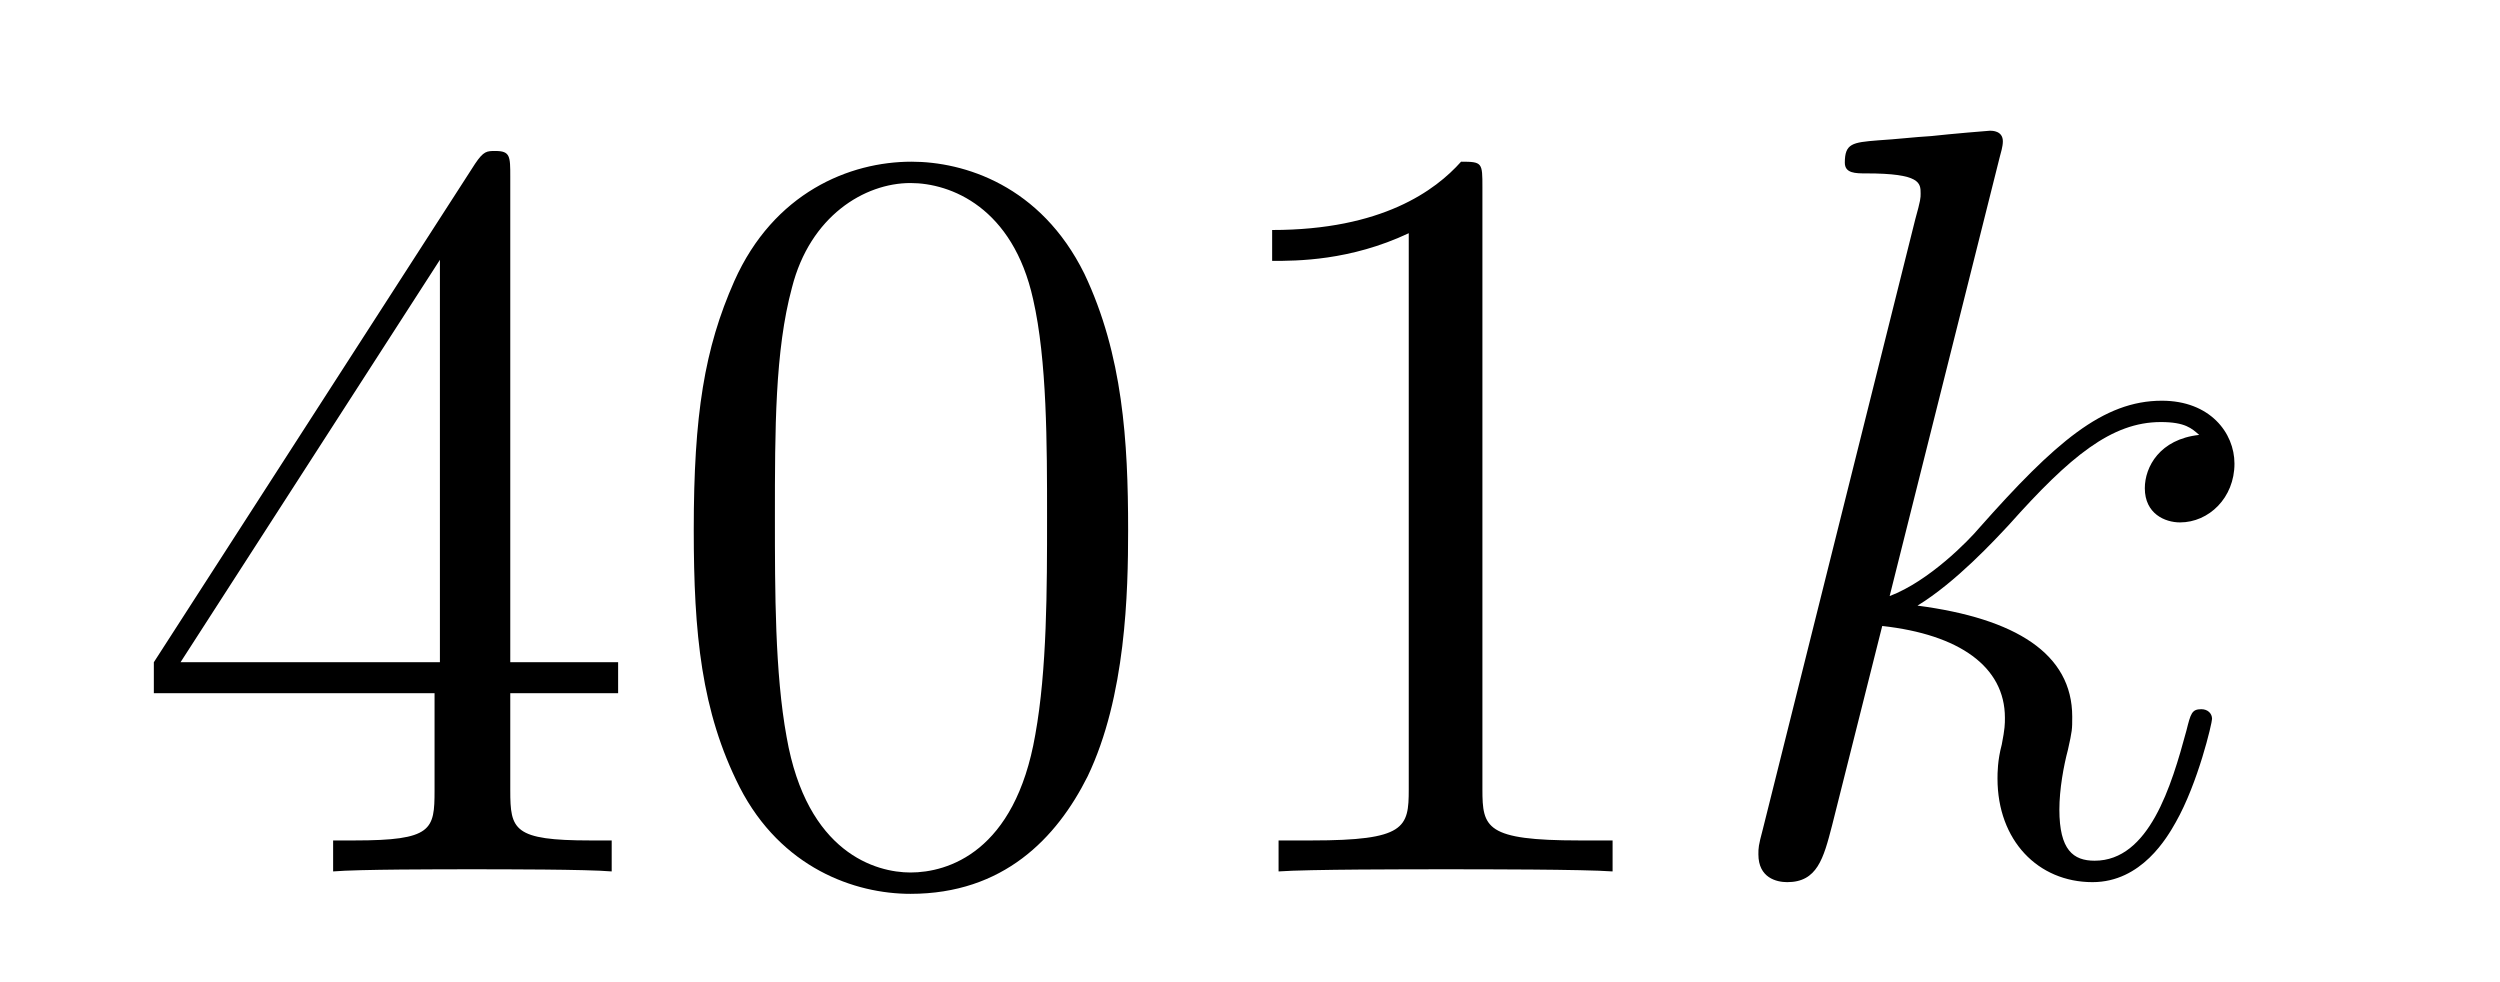
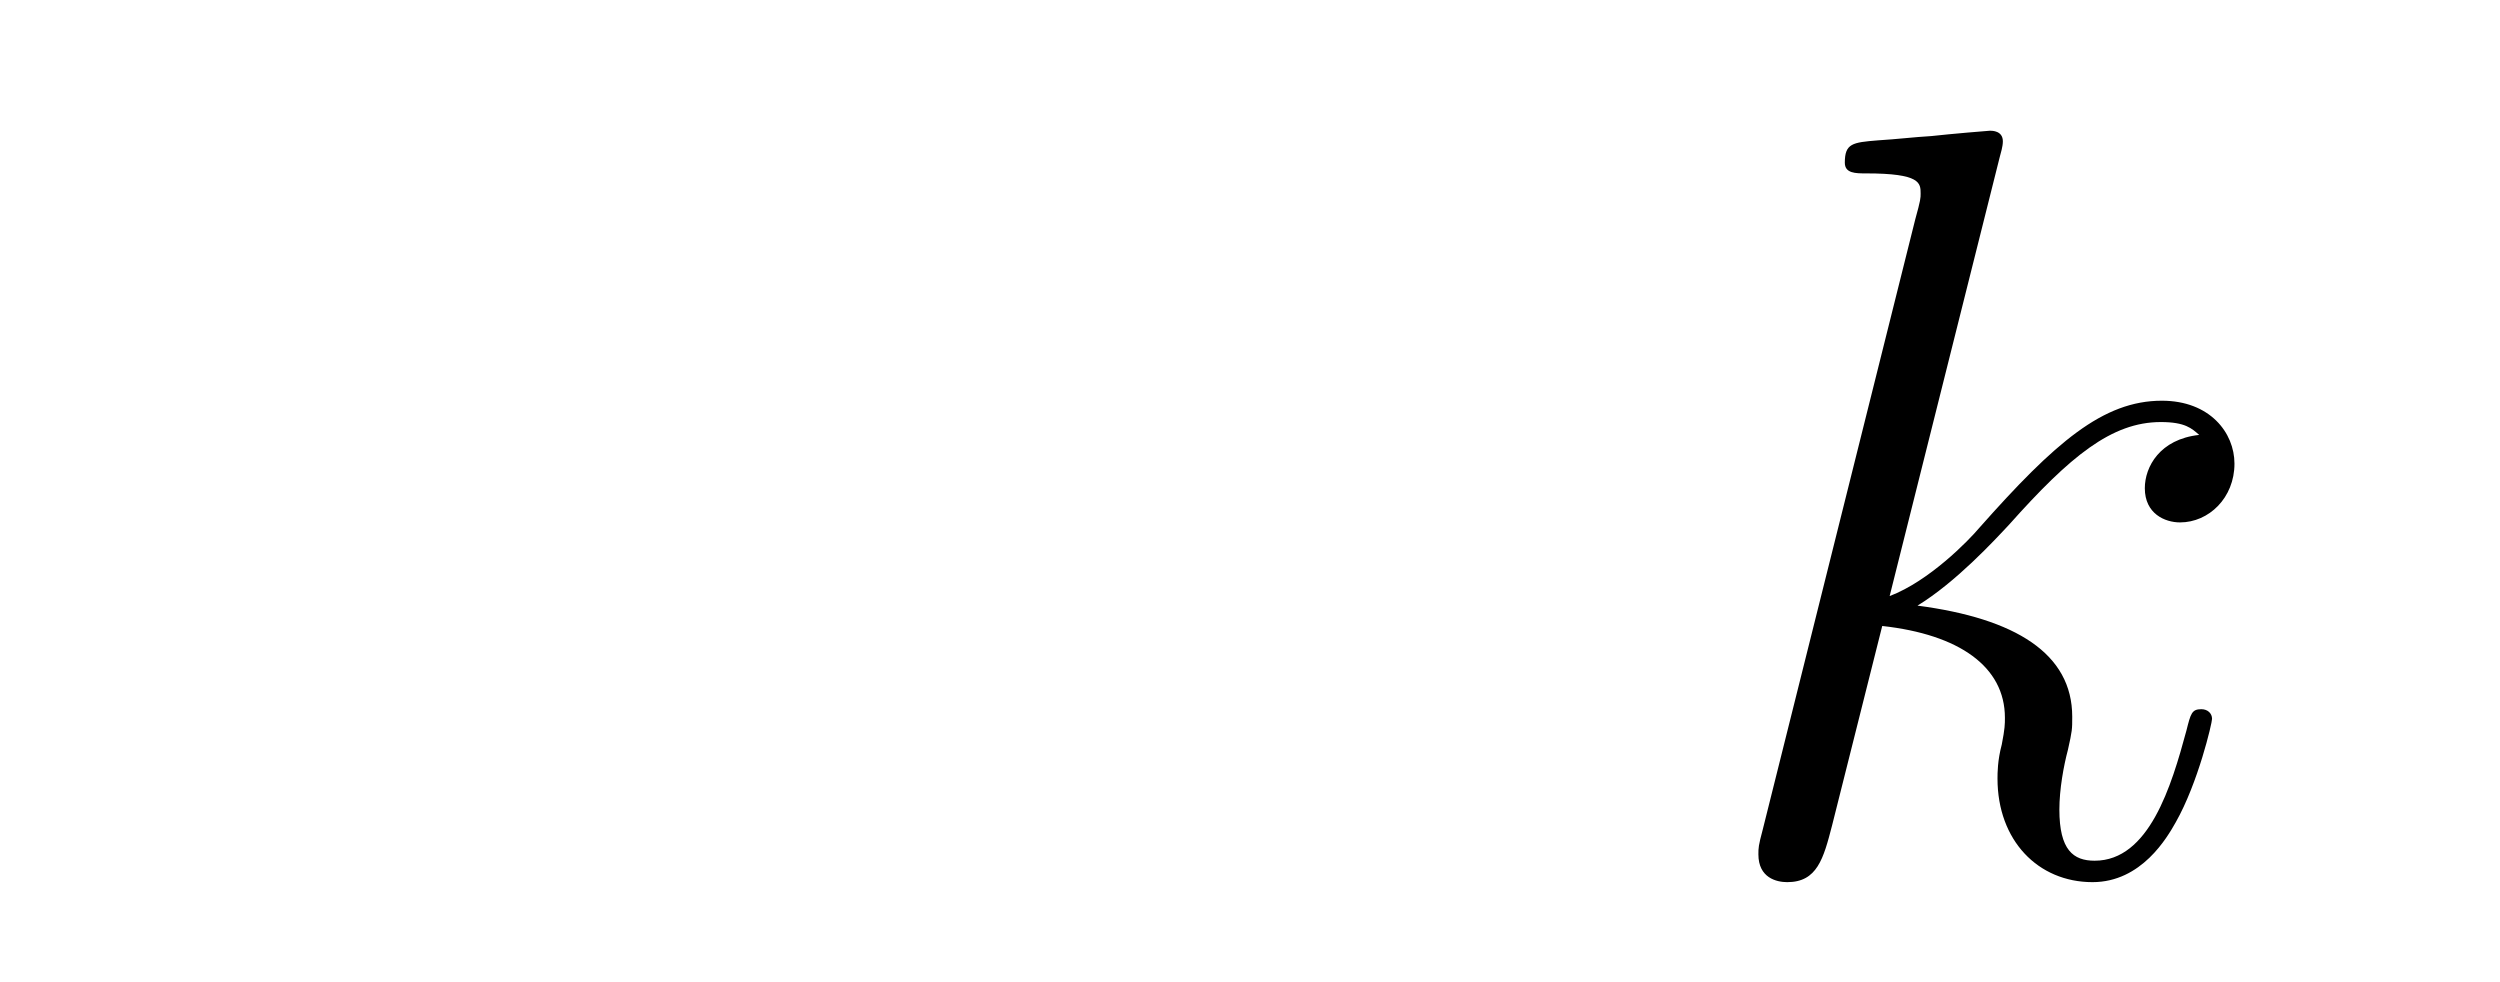
<svg xmlns="http://www.w3.org/2000/svg" height="11pt" version="1.1" viewBox="0 -11 28 11" width="28pt">
  <g id="page1">
    <g transform="matrix(1 0 0 1 -127 653)">
-       <path d="M132.715 -662.022C132.715 -662.249 132.715 -662.309 132.548 -662.309C132.453 -662.309 132.417 -662.309 132.321 -662.166L128.723 -656.583V-656.236H131.867V-655.148C131.867 -654.706 131.843 -654.587 130.97 -654.587H130.731V-654.24C131.006 -654.264 131.95 -654.264 132.285 -654.264S133.576 -654.264 133.851 -654.24V-654.587H133.612C132.751 -654.587 132.715 -654.706 132.715 -655.148V-656.236H133.923V-656.583H132.715V-662.022ZM131.927 -661.09V-656.583H129.022L131.927 -661.09ZM139.635 -658.065C139.635 -659.058 139.576 -660.026 139.145 -660.934C138.655 -661.927 137.794 -662.189 137.209 -662.189C136.515 -662.189 135.666 -661.843 135.224 -660.851C134.89 -660.097 134.77 -659.356 134.77 -658.065C134.77 -656.906 134.854 -656.033 135.284 -655.184C135.75 -654.276 136.575 -653.989 137.197 -653.989C138.237 -653.989 138.834 -654.611 139.181 -655.304C139.611 -656.2 139.635 -657.372 139.635 -658.065ZM137.197 -654.228C136.814 -654.228 136.037 -654.443 135.81 -655.746C135.679 -656.463 135.679 -657.372 135.679 -658.209C135.679 -659.189 135.679 -660.073 135.87 -660.779C136.073 -661.58 136.683 -661.95 137.197 -661.95C137.651 -661.95 138.344 -661.675 138.571 -660.648C138.727 -659.966 138.727 -659.022 138.727 -658.209C138.727 -657.408 138.727 -656.499 138.595 -655.77C138.368 -654.455 137.615 -654.228 137.197 -654.228ZM143.603 -661.902C143.603 -662.178 143.603 -662.189 143.364 -662.189C143.077 -661.867 142.479 -661.424 141.248 -661.424V-661.078C141.523 -661.078 142.12 -661.078 142.778 -661.388V-655.16C142.778 -654.73 142.742 -654.587 141.69 -654.587H141.32V-654.24C141.642 -654.264 142.802 -654.264 143.196 -654.264C143.591 -654.264 144.738 -654.264 145.061 -654.24V-654.587H144.69C143.639 -654.587 143.603 -654.73 143.603 -655.16V-661.902Z" fill-rule="evenodd" />
      <path d="M149.396 -662.237C149.408 -662.285 149.432 -662.357 149.432 -662.417C149.432 -662.536 149.312 -662.536 149.288 -662.536C149.276 -662.536 148.846 -662.5 148.631 -662.476C148.428 -662.464 148.248 -662.441 148.033 -662.428C147.746 -662.405 147.662 -662.393 147.662 -662.178C147.662 -662.058 147.782 -662.058 147.901 -662.058C148.511 -662.058 148.511 -661.95 148.511 -661.831C148.511 -661.783 148.511 -661.759 148.451 -661.544L146.742 -654.706C146.694 -654.527 146.694 -654.503 146.694 -654.431C146.694 -654.168 146.897 -654.12 147.017 -654.12C147.352 -654.12 147.423 -654.383 147.519 -654.754L148.081 -656.989C148.941 -656.894 149.455 -656.535 149.455 -655.961C149.455 -655.89 149.455 -655.842 149.42 -655.662C149.372 -655.483 149.372 -655.34 149.372 -655.28C149.372 -654.587 149.826 -654.12 150.436 -654.12C150.986 -654.12 151.273 -654.622 151.368 -654.79C151.619 -655.232 151.775 -655.902 151.775 -655.949C151.775 -656.009 151.727 -656.057 151.655 -656.057C151.548 -656.057 151.536 -656.009 151.488 -655.818C151.32 -655.196 151.07 -654.36 150.46 -654.36C150.221 -654.36 150.065 -654.479 150.065 -654.933C150.065 -655.16 150.113 -655.423 150.161 -655.603C150.209 -655.818 150.209 -655.83 150.209 -655.973C150.209 -656.679 149.575 -657.073 148.476 -657.217C148.906 -657.48 149.336 -657.946 149.503 -658.125C150.185 -658.89 150.651 -659.273 151.201 -659.273C151.476 -659.273 151.548 -659.201 151.631 -659.129C151.189 -659.081 151.022 -658.771 151.022 -658.532C151.022 -658.245 151.249 -658.149 151.416 -658.149C151.739 -658.149 152.026 -658.424 152.026 -658.807C152.026 -659.153 151.751 -659.512 151.213 -659.512C150.555 -659.512 150.017 -659.046 149.169 -658.089C149.049 -657.946 148.607 -657.492 148.164 -657.324L149.396 -662.237Z" fill-rule="evenodd" />
    </g>
  </g>
</svg>